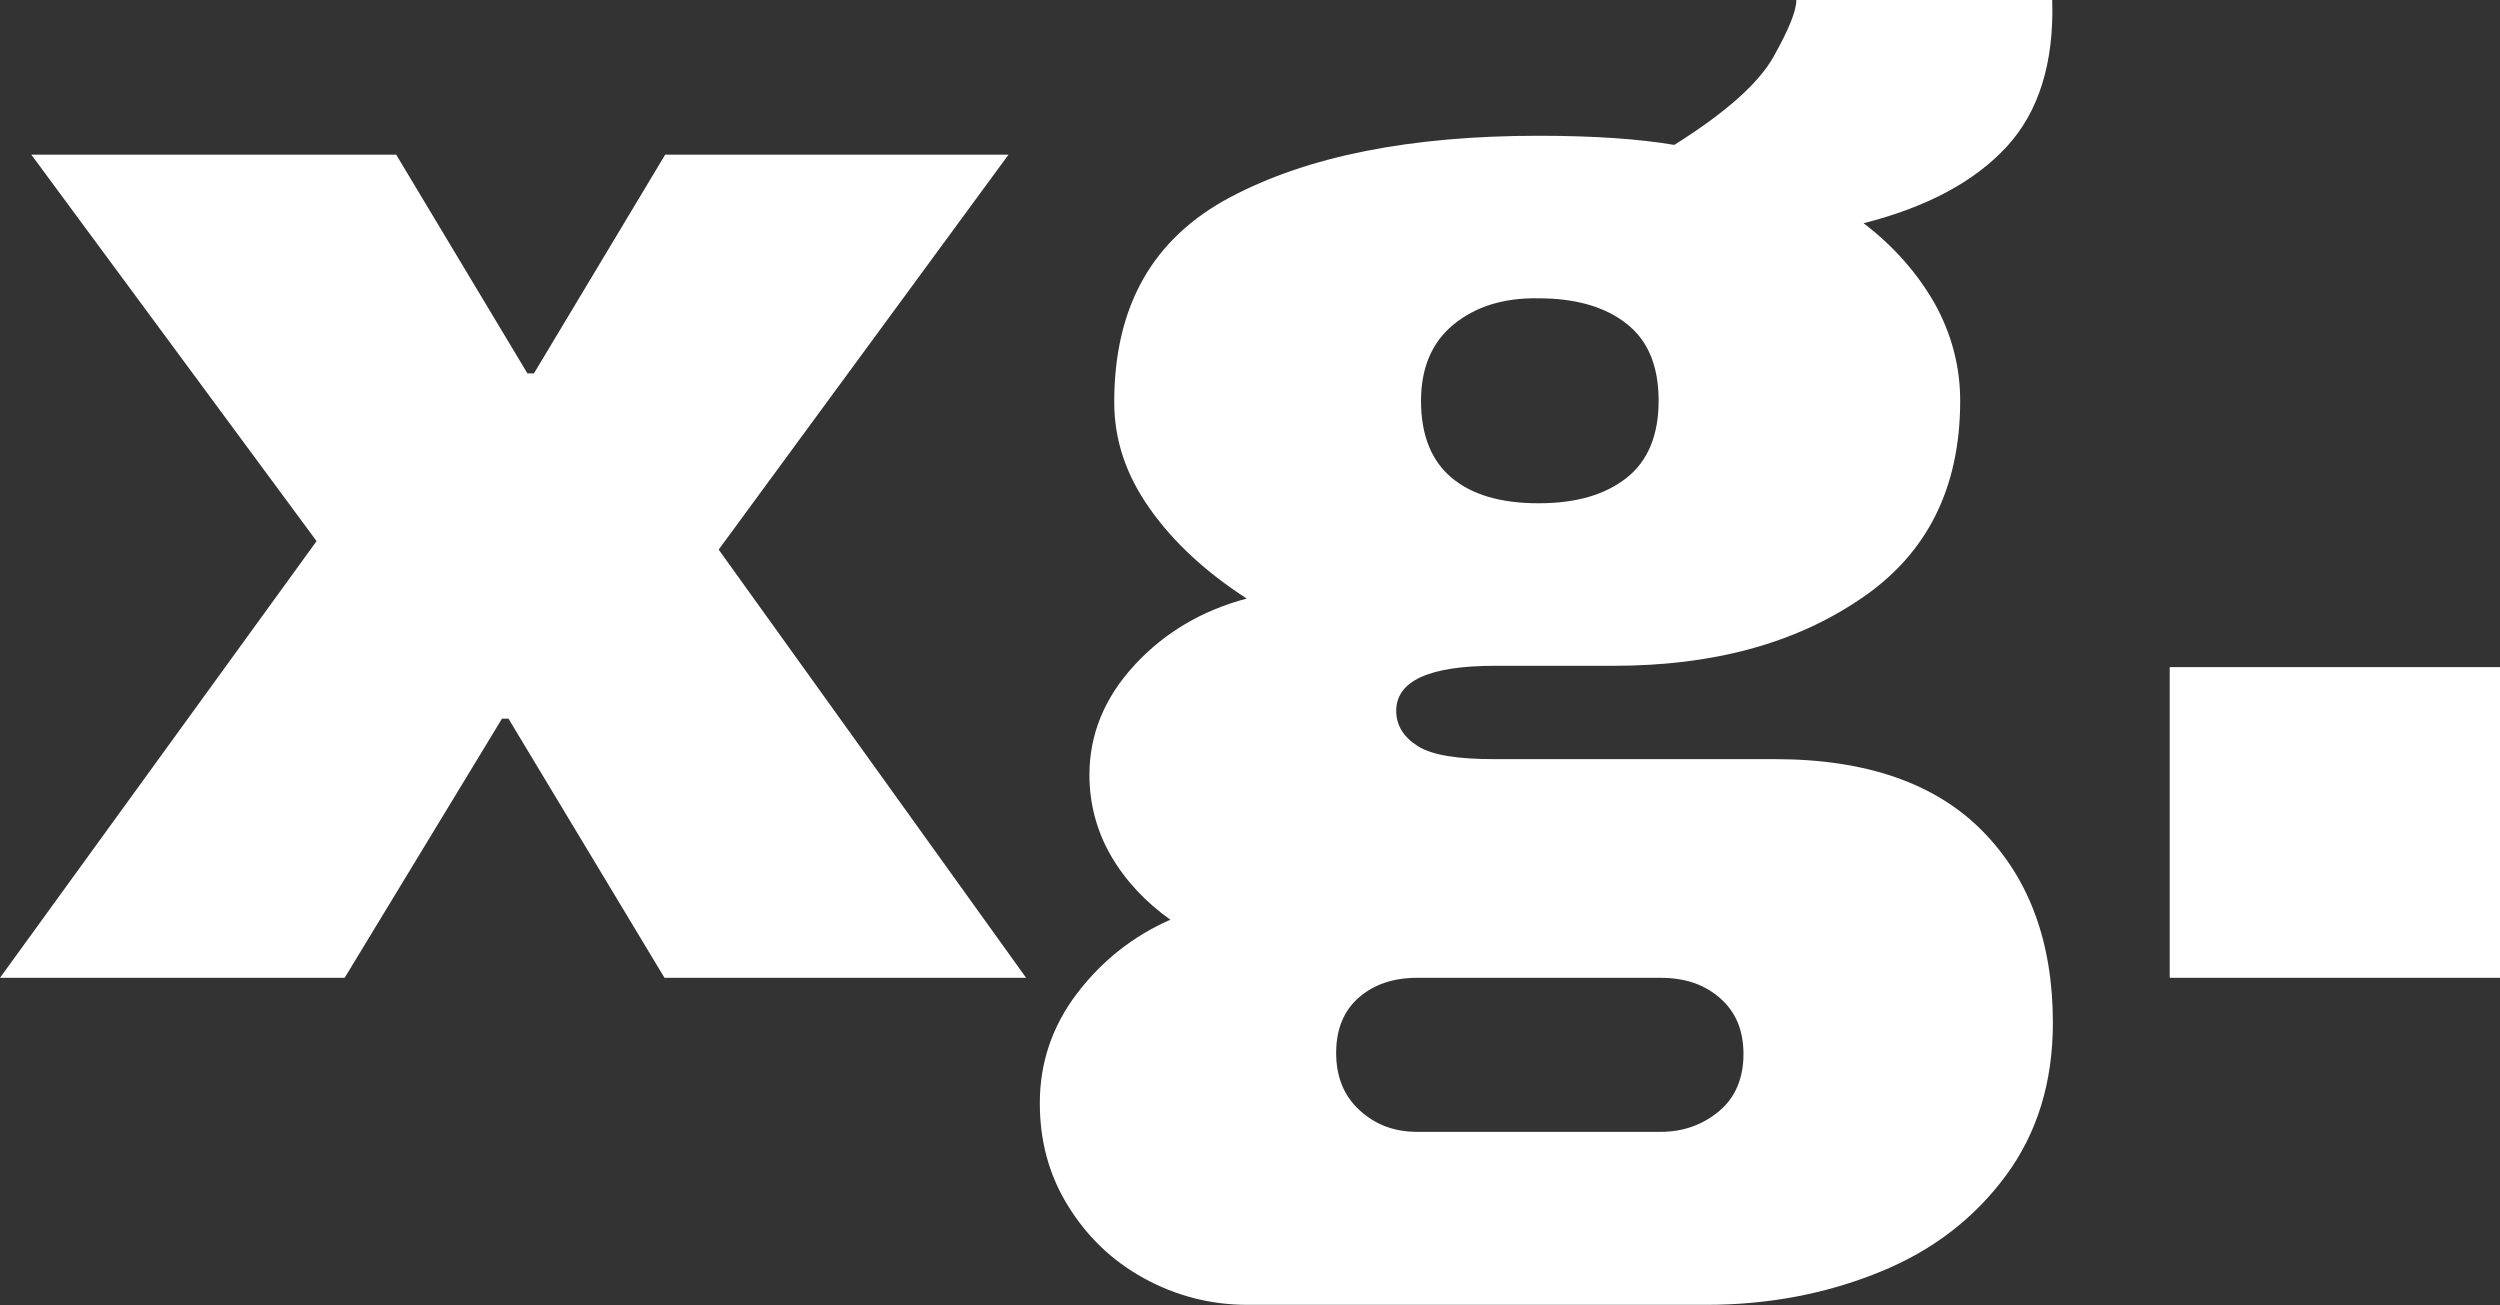
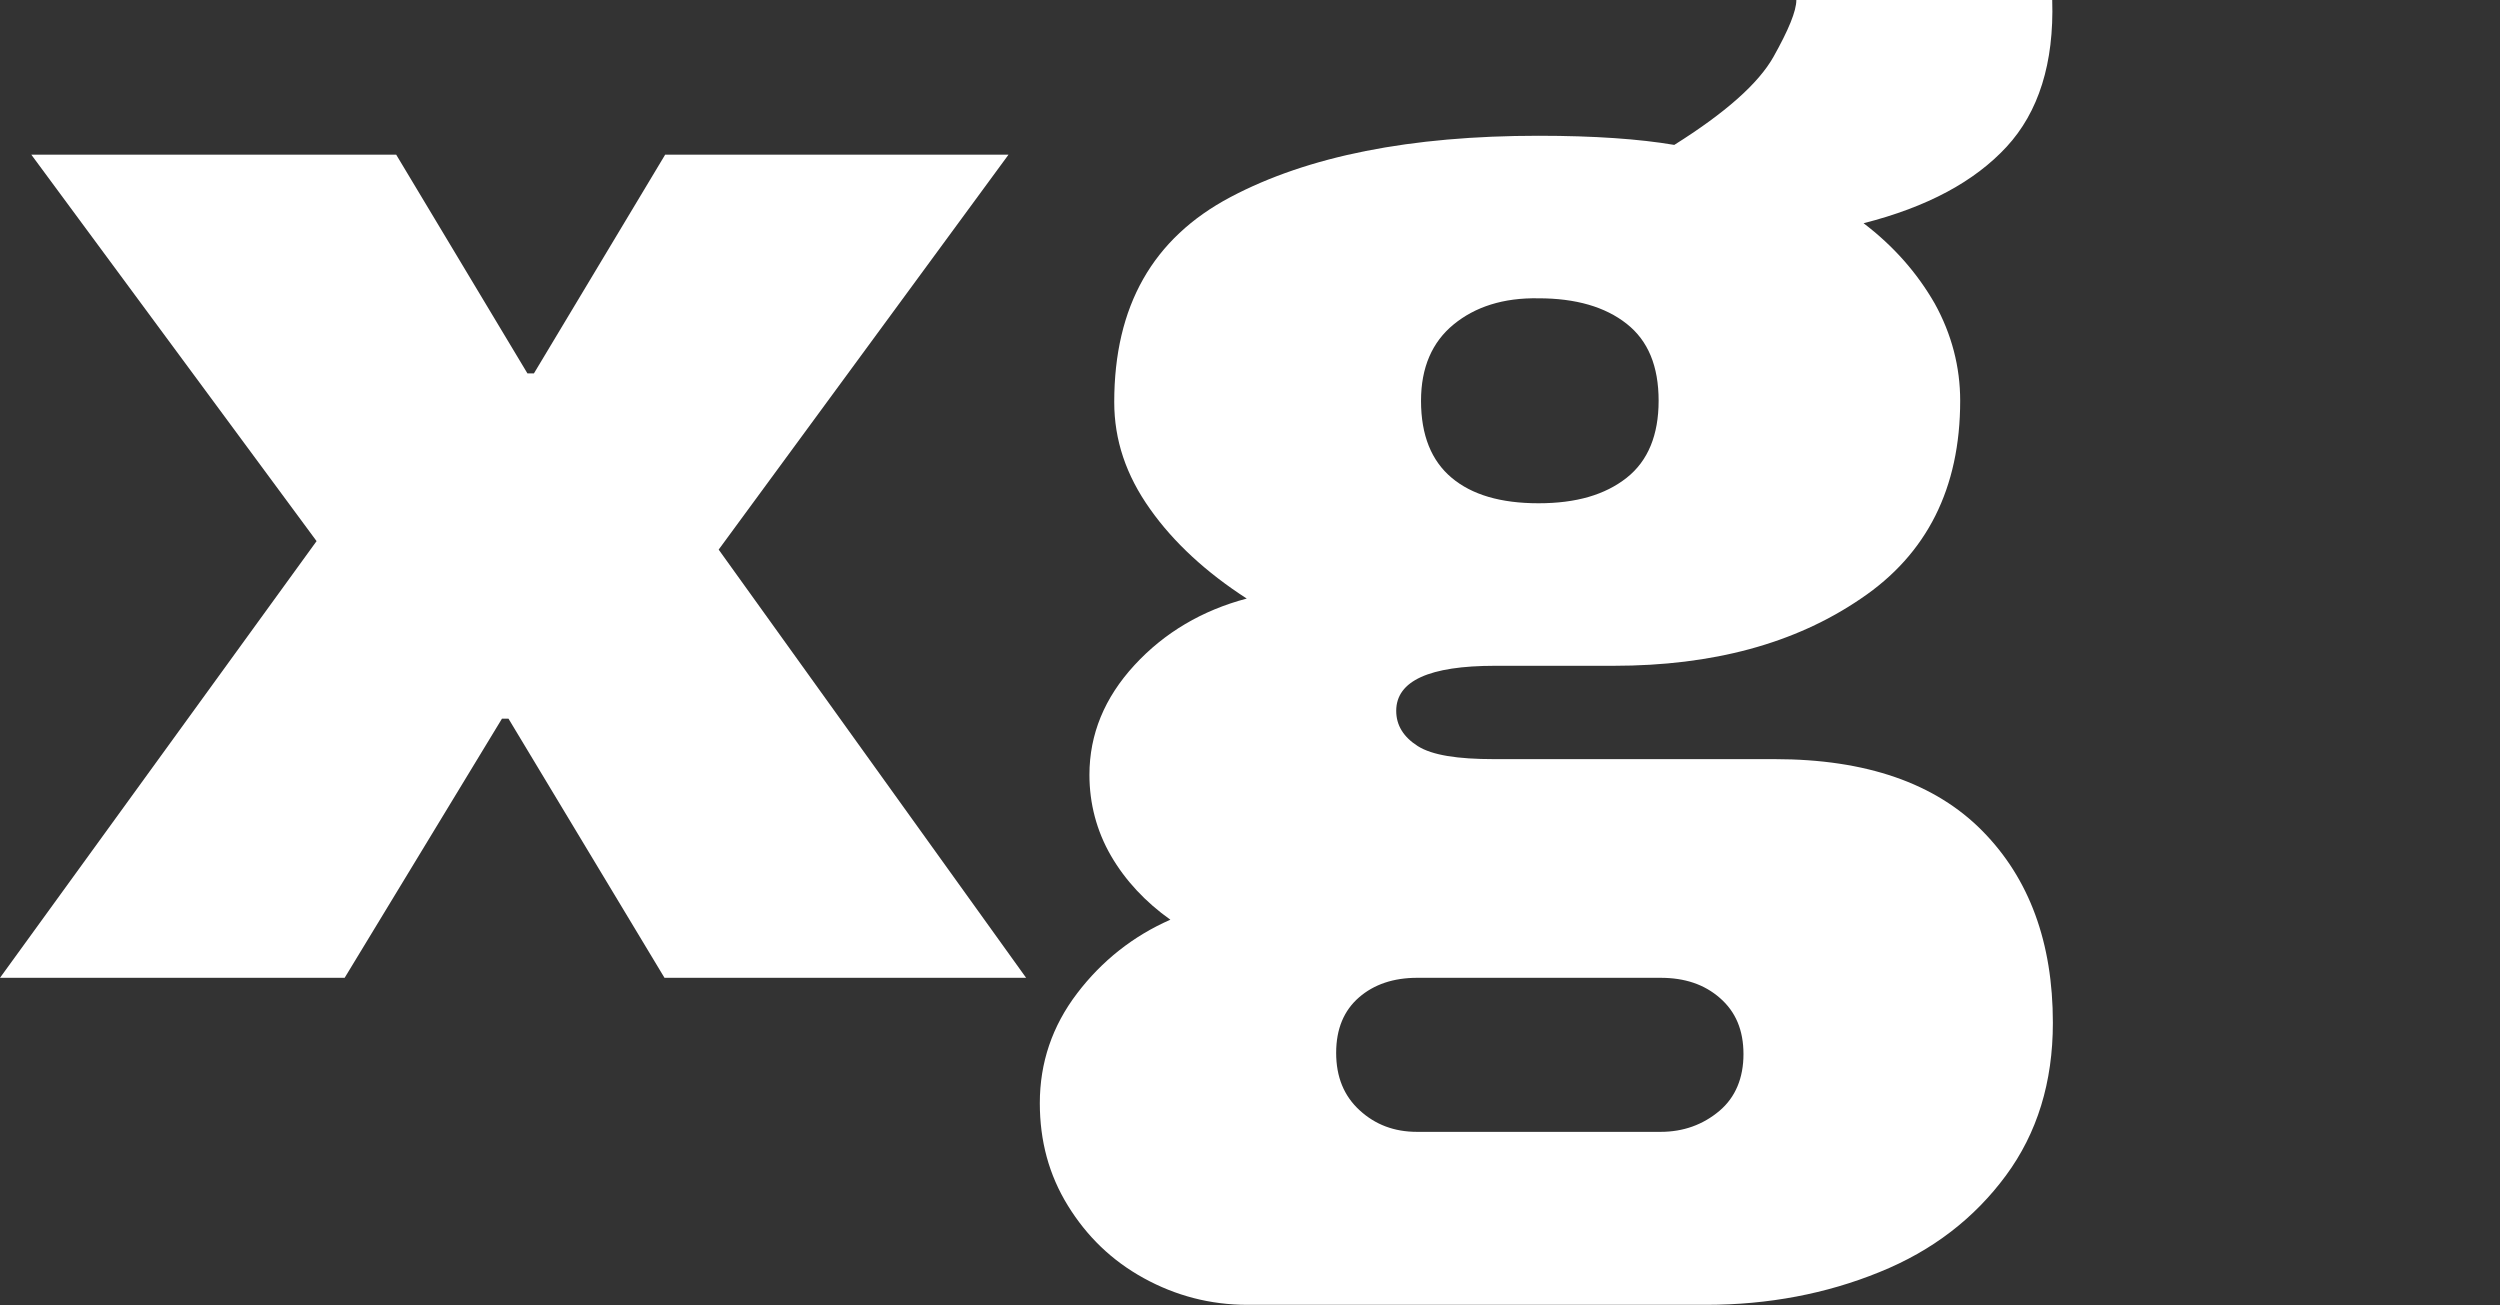
<svg xmlns="http://www.w3.org/2000/svg" version="1.1" id="Layer_1" x="0px" y="0px" viewBox="0 0 383 200" style="enable-background:new 0 0 383 200;" xml:space="preserve">
  <rect x="0" y="0" width="383" height="200" fill="#333333" stroke="none" />
  <style type="text/css">
	.st0{fill:#FFFFFF;}
</style>
  <g>
    <path class="st0" d="M157.2,149.8h-55.4l-23.9-39.7h-1l-24.1,39.7H0l48.5-66.9L4.8,23.7h55.9l20.1,33.5h1l20.1-33.5h52.6   l-44.4,60.5L157.2,149.8z" />
    <path class="st0" d="M307.4,22.5c-4.9,5.3-12.1,9.2-21.9,11.7c4.6,3.5,8.2,7.6,10.9,12.3c2.6,4.7,3.9,9.7,3.9,14.9   c0,13.4-5.1,23.5-15.2,30.3c-10.1,6.9-22.7,10.3-37.9,10.3h-18.2c-10,0-15.1,2.3-15.1,6.9c0,2.2,1.1,4,3.3,5.4   c2.2,1.4,6.1,2,11.7,2h43c14,0,24.6,3.7,31.8,11c7.2,7.3,10.8,17.1,10.8,29.4c0,9.1-2.4,16.9-7.2,23.4   c-4.8,6.5-11.2,11.5-19.4,14.8c-8.1,3.3-17,5-26.5,5h-70.3c-5.7,0-11-1.4-15.9-4.1c-4.9-2.7-8.7-6.4-11.6-11.1   c-2.9-4.7-4.3-9.9-4.3-15.7c0-6.2,1.9-11.8,5.7-16.8c3.8-5,8.6-8.8,14.3-11.3c-3.8-2.7-6.9-6-9.1-9.8c-2.2-3.8-3.3-8-3.3-12.4   c0-6.2,2.3-11.8,6.9-16.8c4.6-5,10.4-8.4,17.2-10.2c-6.2-4-11.2-8.6-14.8-13.7c-3.7-5.2-5.5-10.6-5.5-16.4   c0-14.7,5.9-25.1,17.8-31.4c11.9-6.3,27.6-9.4,47.2-9.4c8.6,0,15.5,0.5,20.8,1.4c7.8-4.9,12.9-9.4,15.2-13.5c2.3-4.1,3.5-7,3.5-8.7   h39.2C314.7,9.7,312.3,17.2,307.4,22.5z M208.2,152.8c-2.3,2-3.5,4.8-3.5,8.5c0,3.7,1.2,6.6,3.6,8.8c2.4,2.2,5.3,3.3,8.8,3.3h37.3   c3.5,0,6.5-1.1,9-3.2c2.5-2.1,3.7-5.1,3.7-8.7c0-3.7-1.2-6.5-3.6-8.6c-2.4-2.1-5.4-3.1-9.1-3.1h-37.3   C213.5,149.8,210.5,150.8,208.2,152.8z M222.7,49.7c-3.3,2.7-5,6.6-5,11.7c0,5.3,1.6,9.2,4.7,11.8s7.5,3.9,13.3,3.9   s10.2-1.3,13.5-3.9c3.3-2.6,4.9-6.6,4.9-11.8c0-5.3-1.6-9.2-4.9-11.8c-3.3-2.6-7.8-3.9-13.5-3.9C230.3,45.6,226,47,222.7,49.7z" />
-     <path class="st0" d="M332.4,149.8v-47.6H383v47.6H332.4z" />
  </g>
</svg>